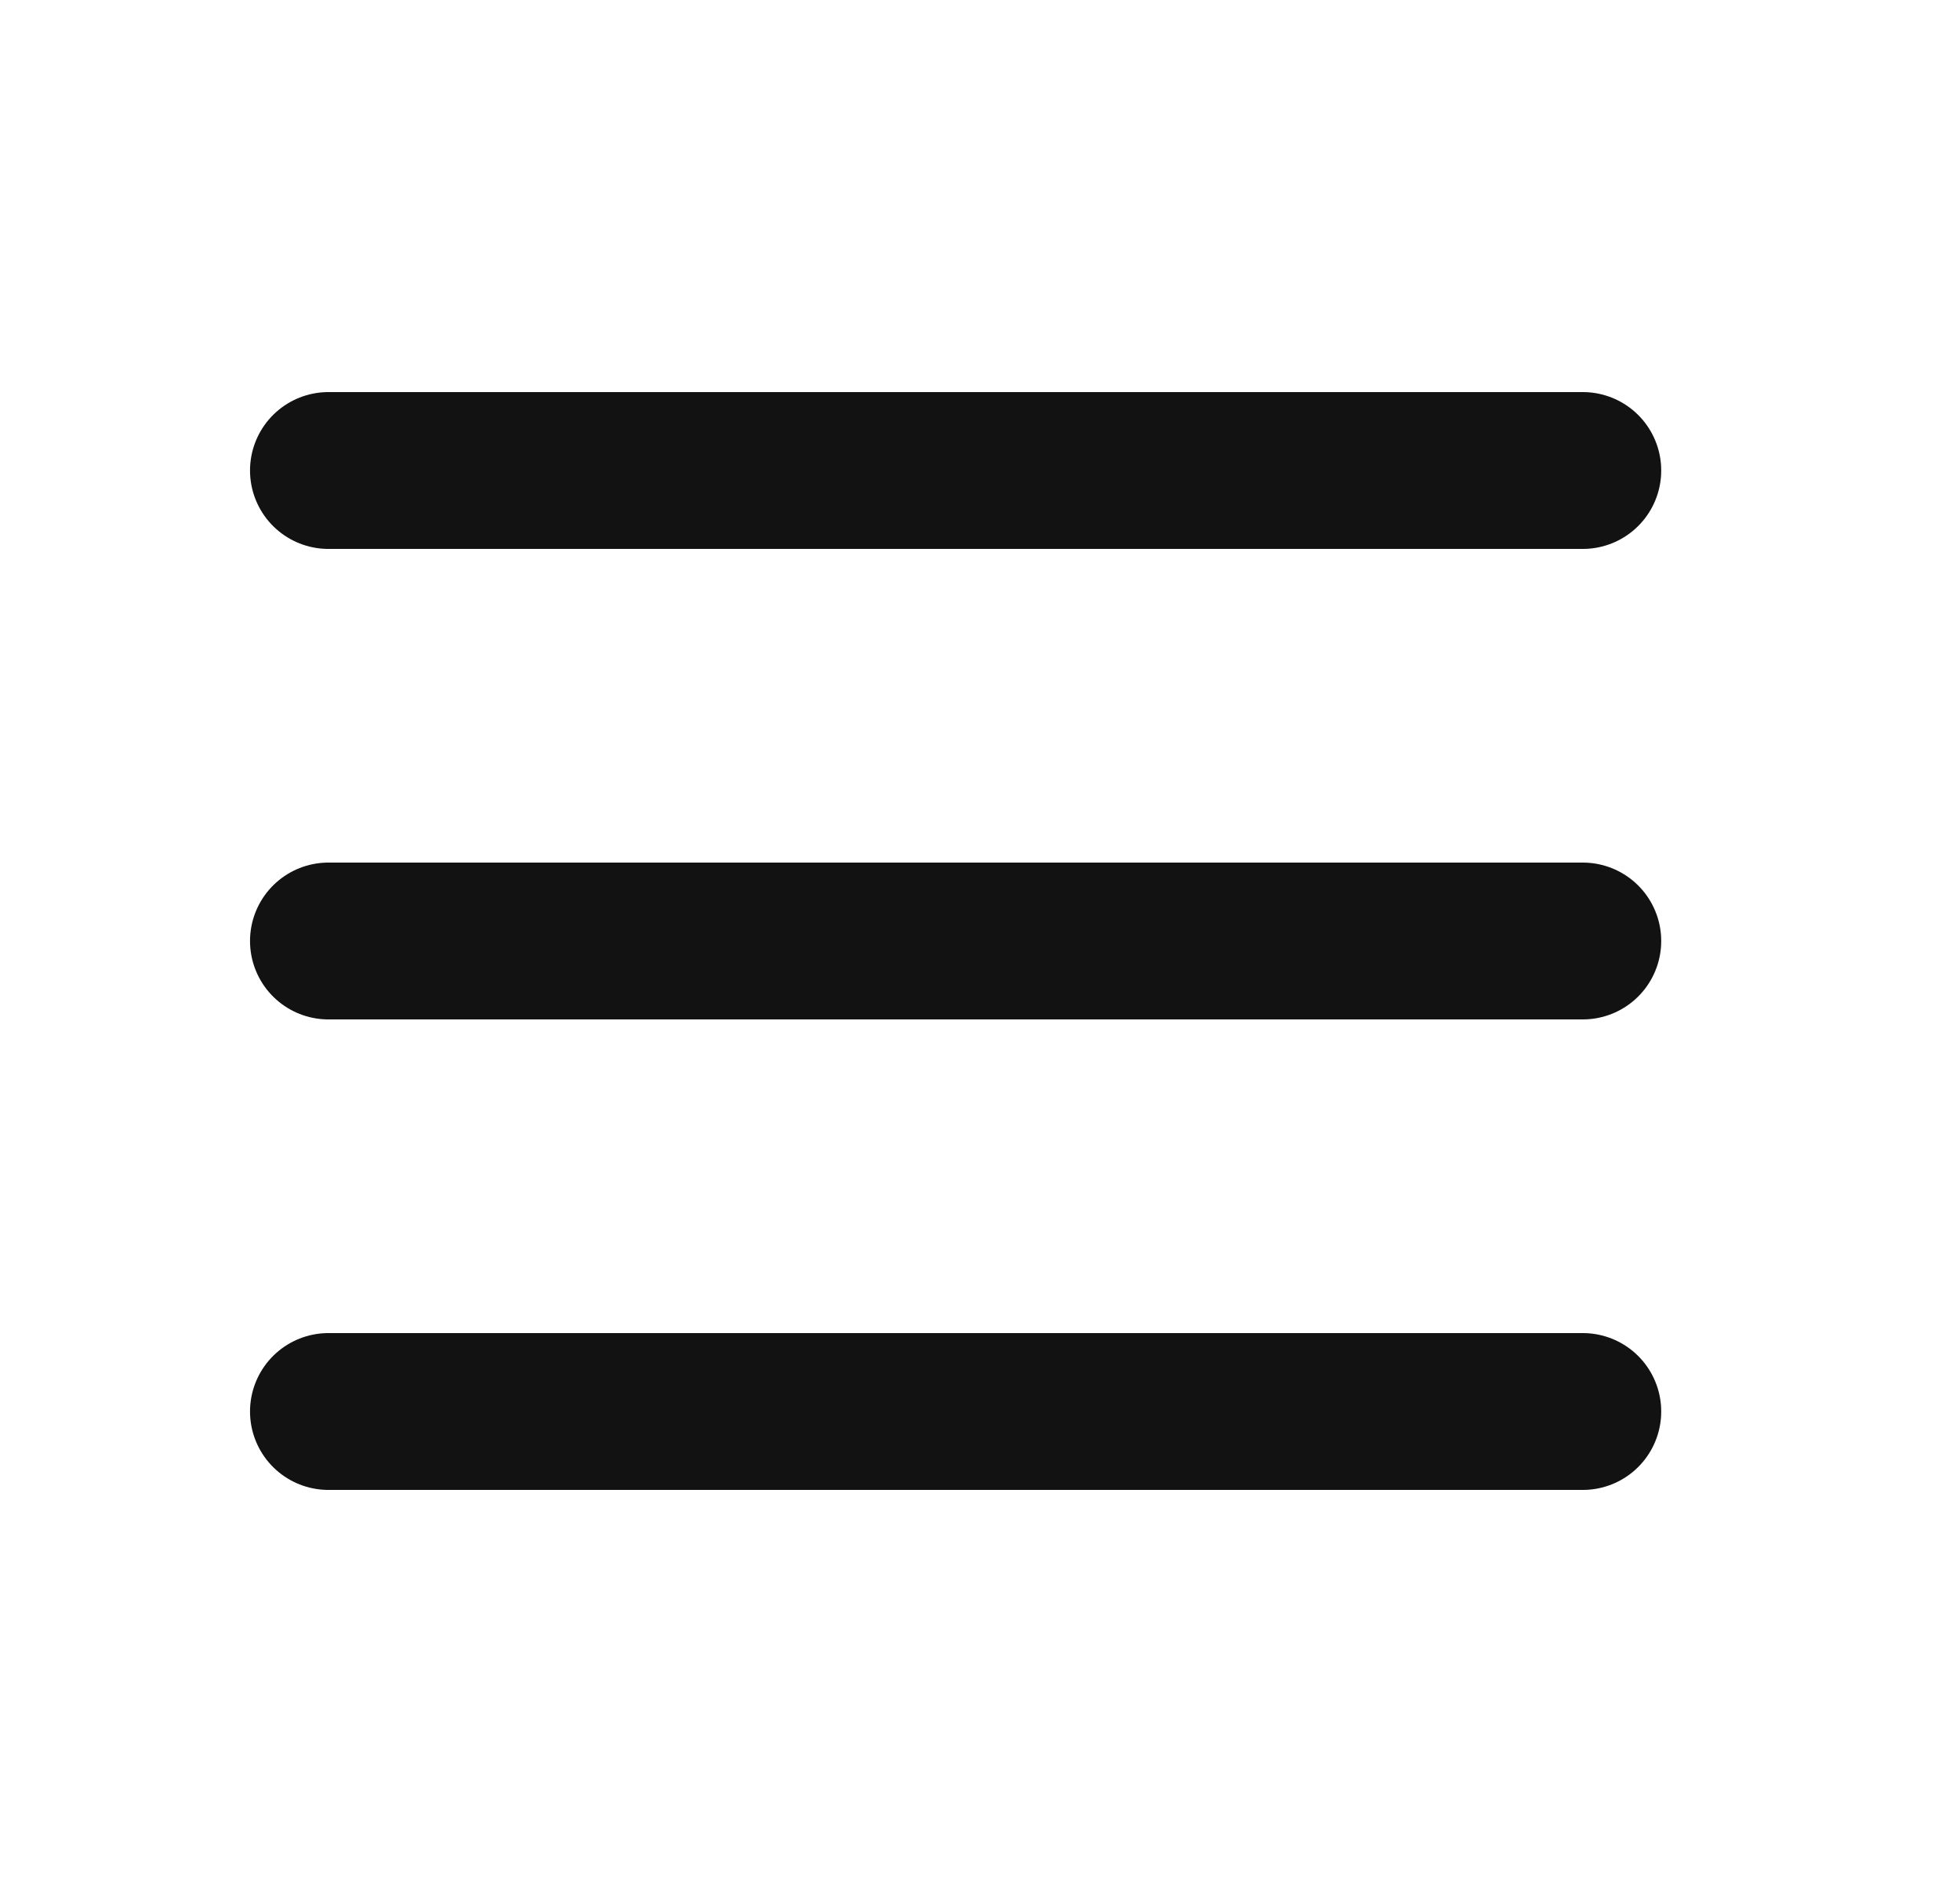
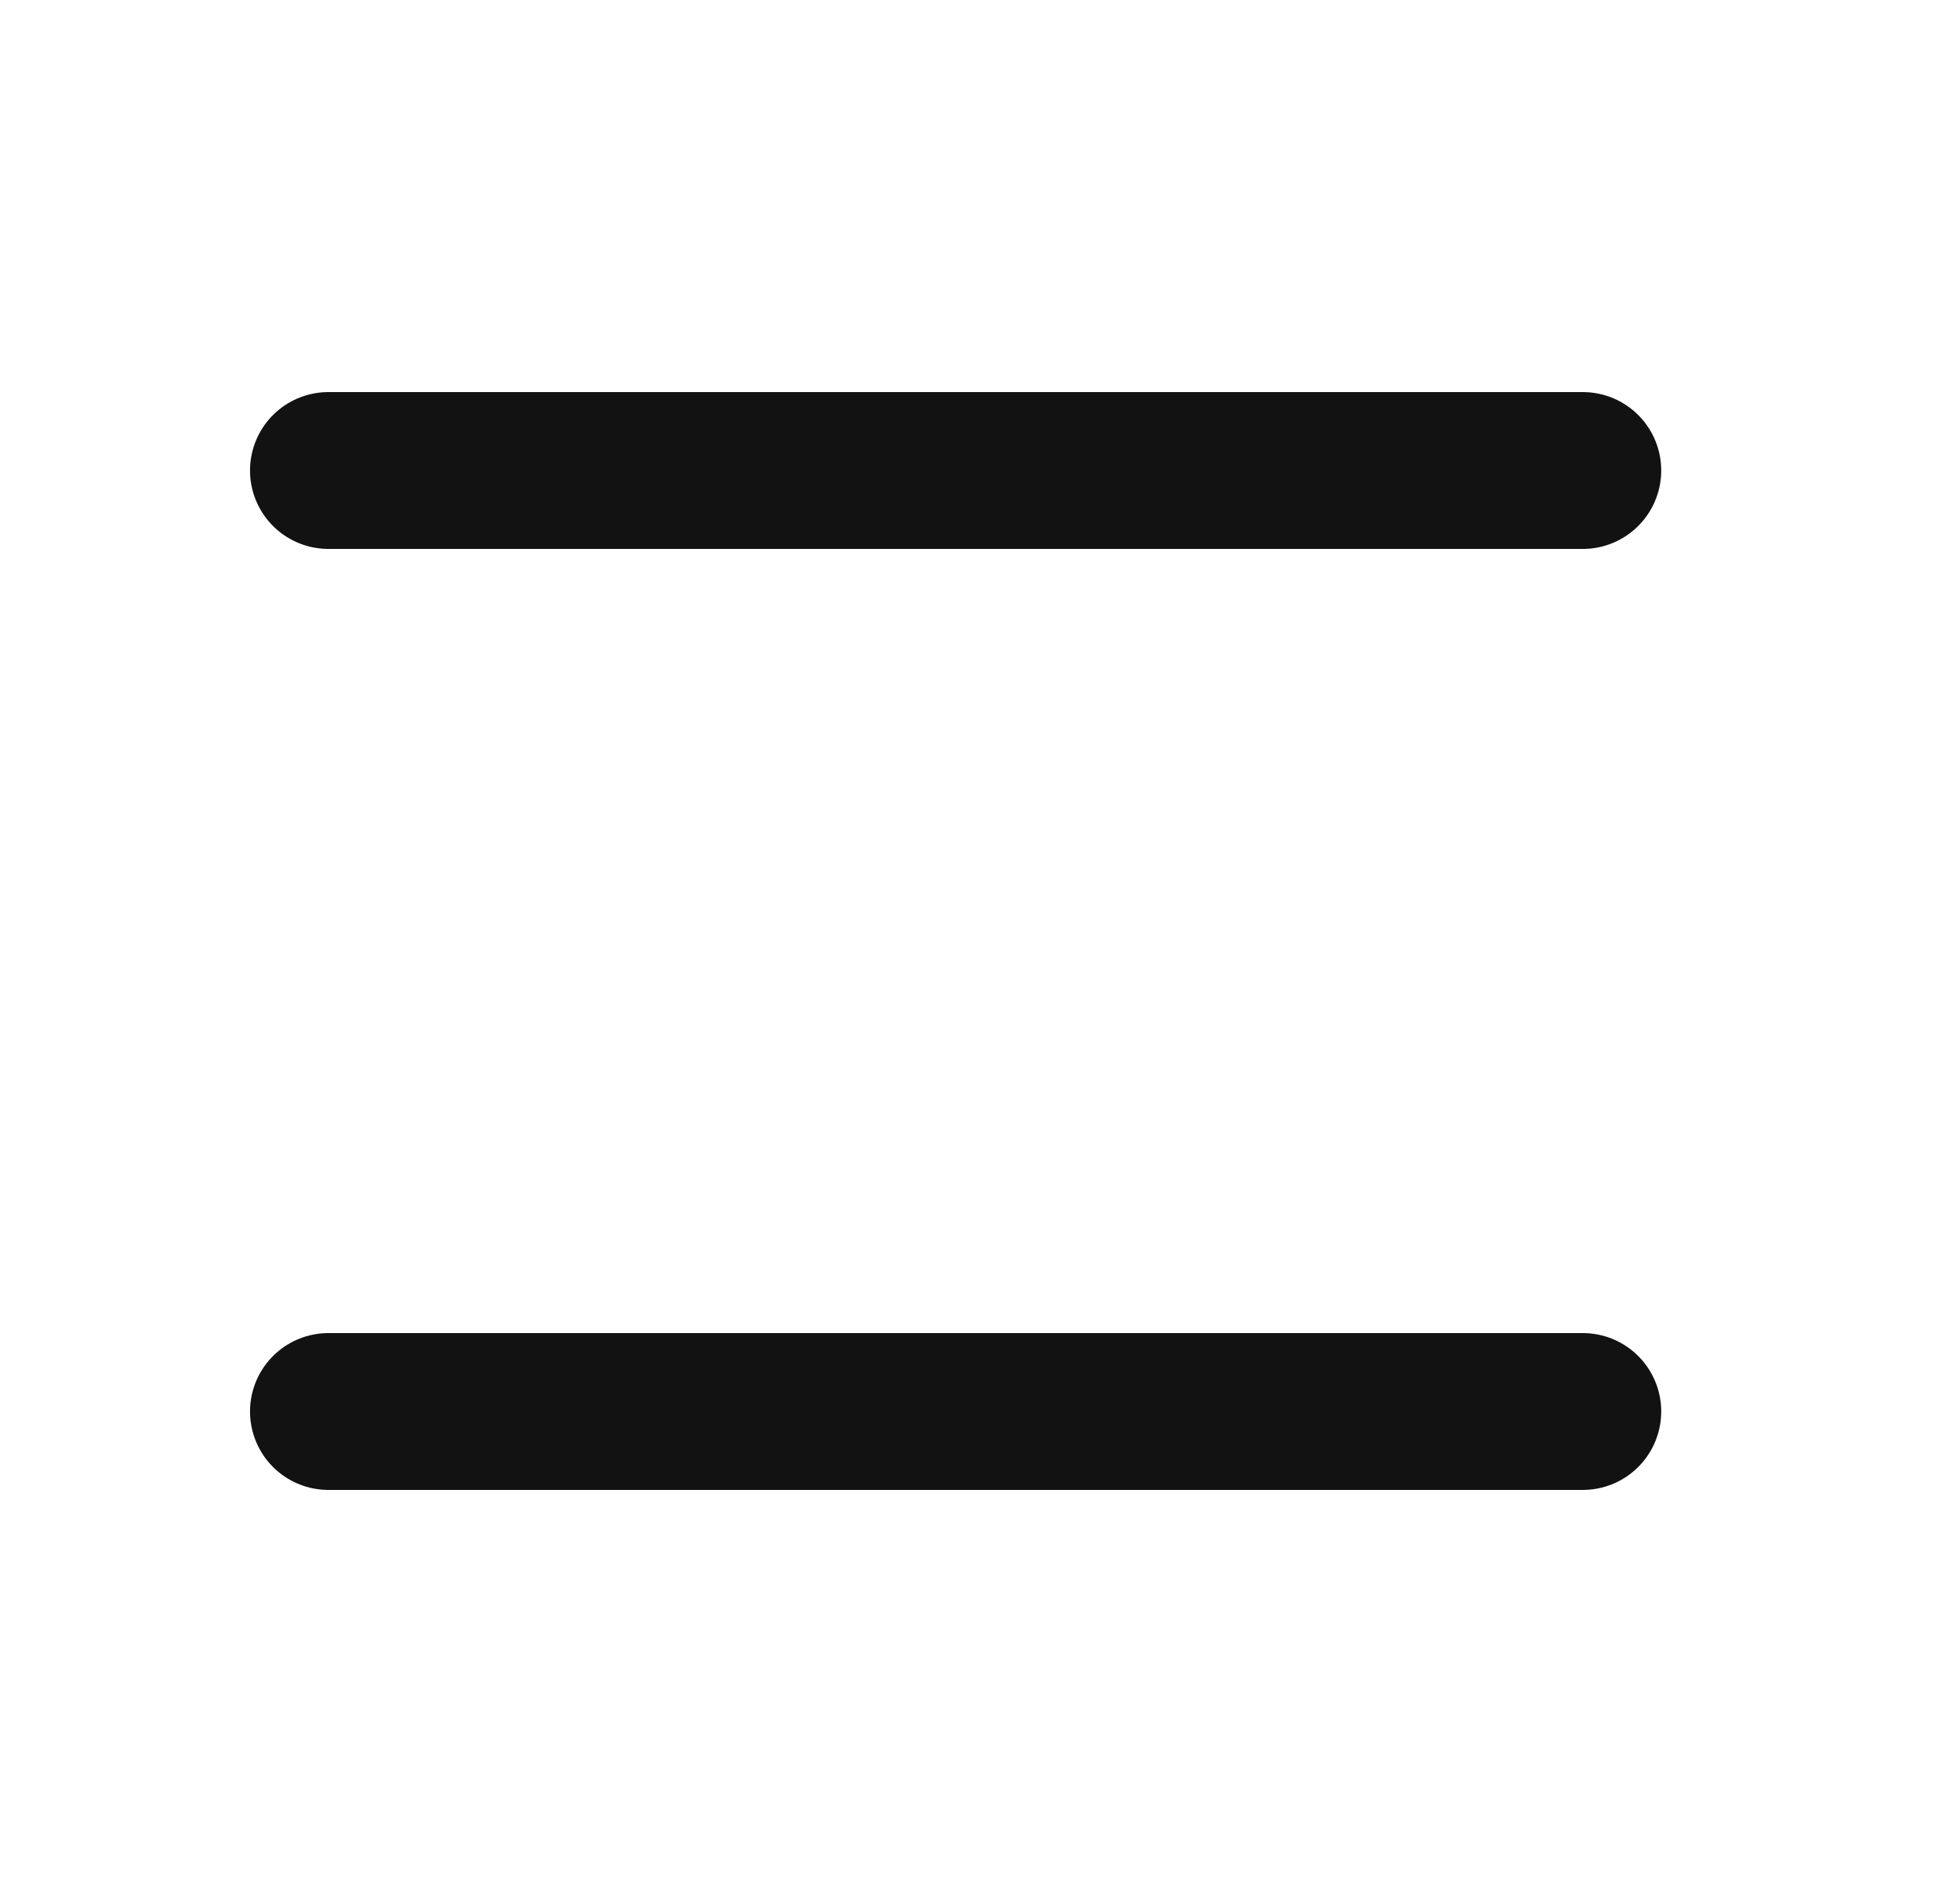
<svg xmlns="http://www.w3.org/2000/svg" width="25" height="24" viewBox="0 0 25 24" fill="none">
-   <path d="M4.189 6H20.189M4.189 12H20.189M4.189 18H20.189" stroke="#121212" stroke-width="2" stroke-linecap="round" stroke-linejoin="round" />
+   <path d="M4.189 6H20.189H20.189M4.189 18H20.189" stroke="#121212" stroke-width="2" stroke-linecap="round" stroke-linejoin="round" />
</svg>